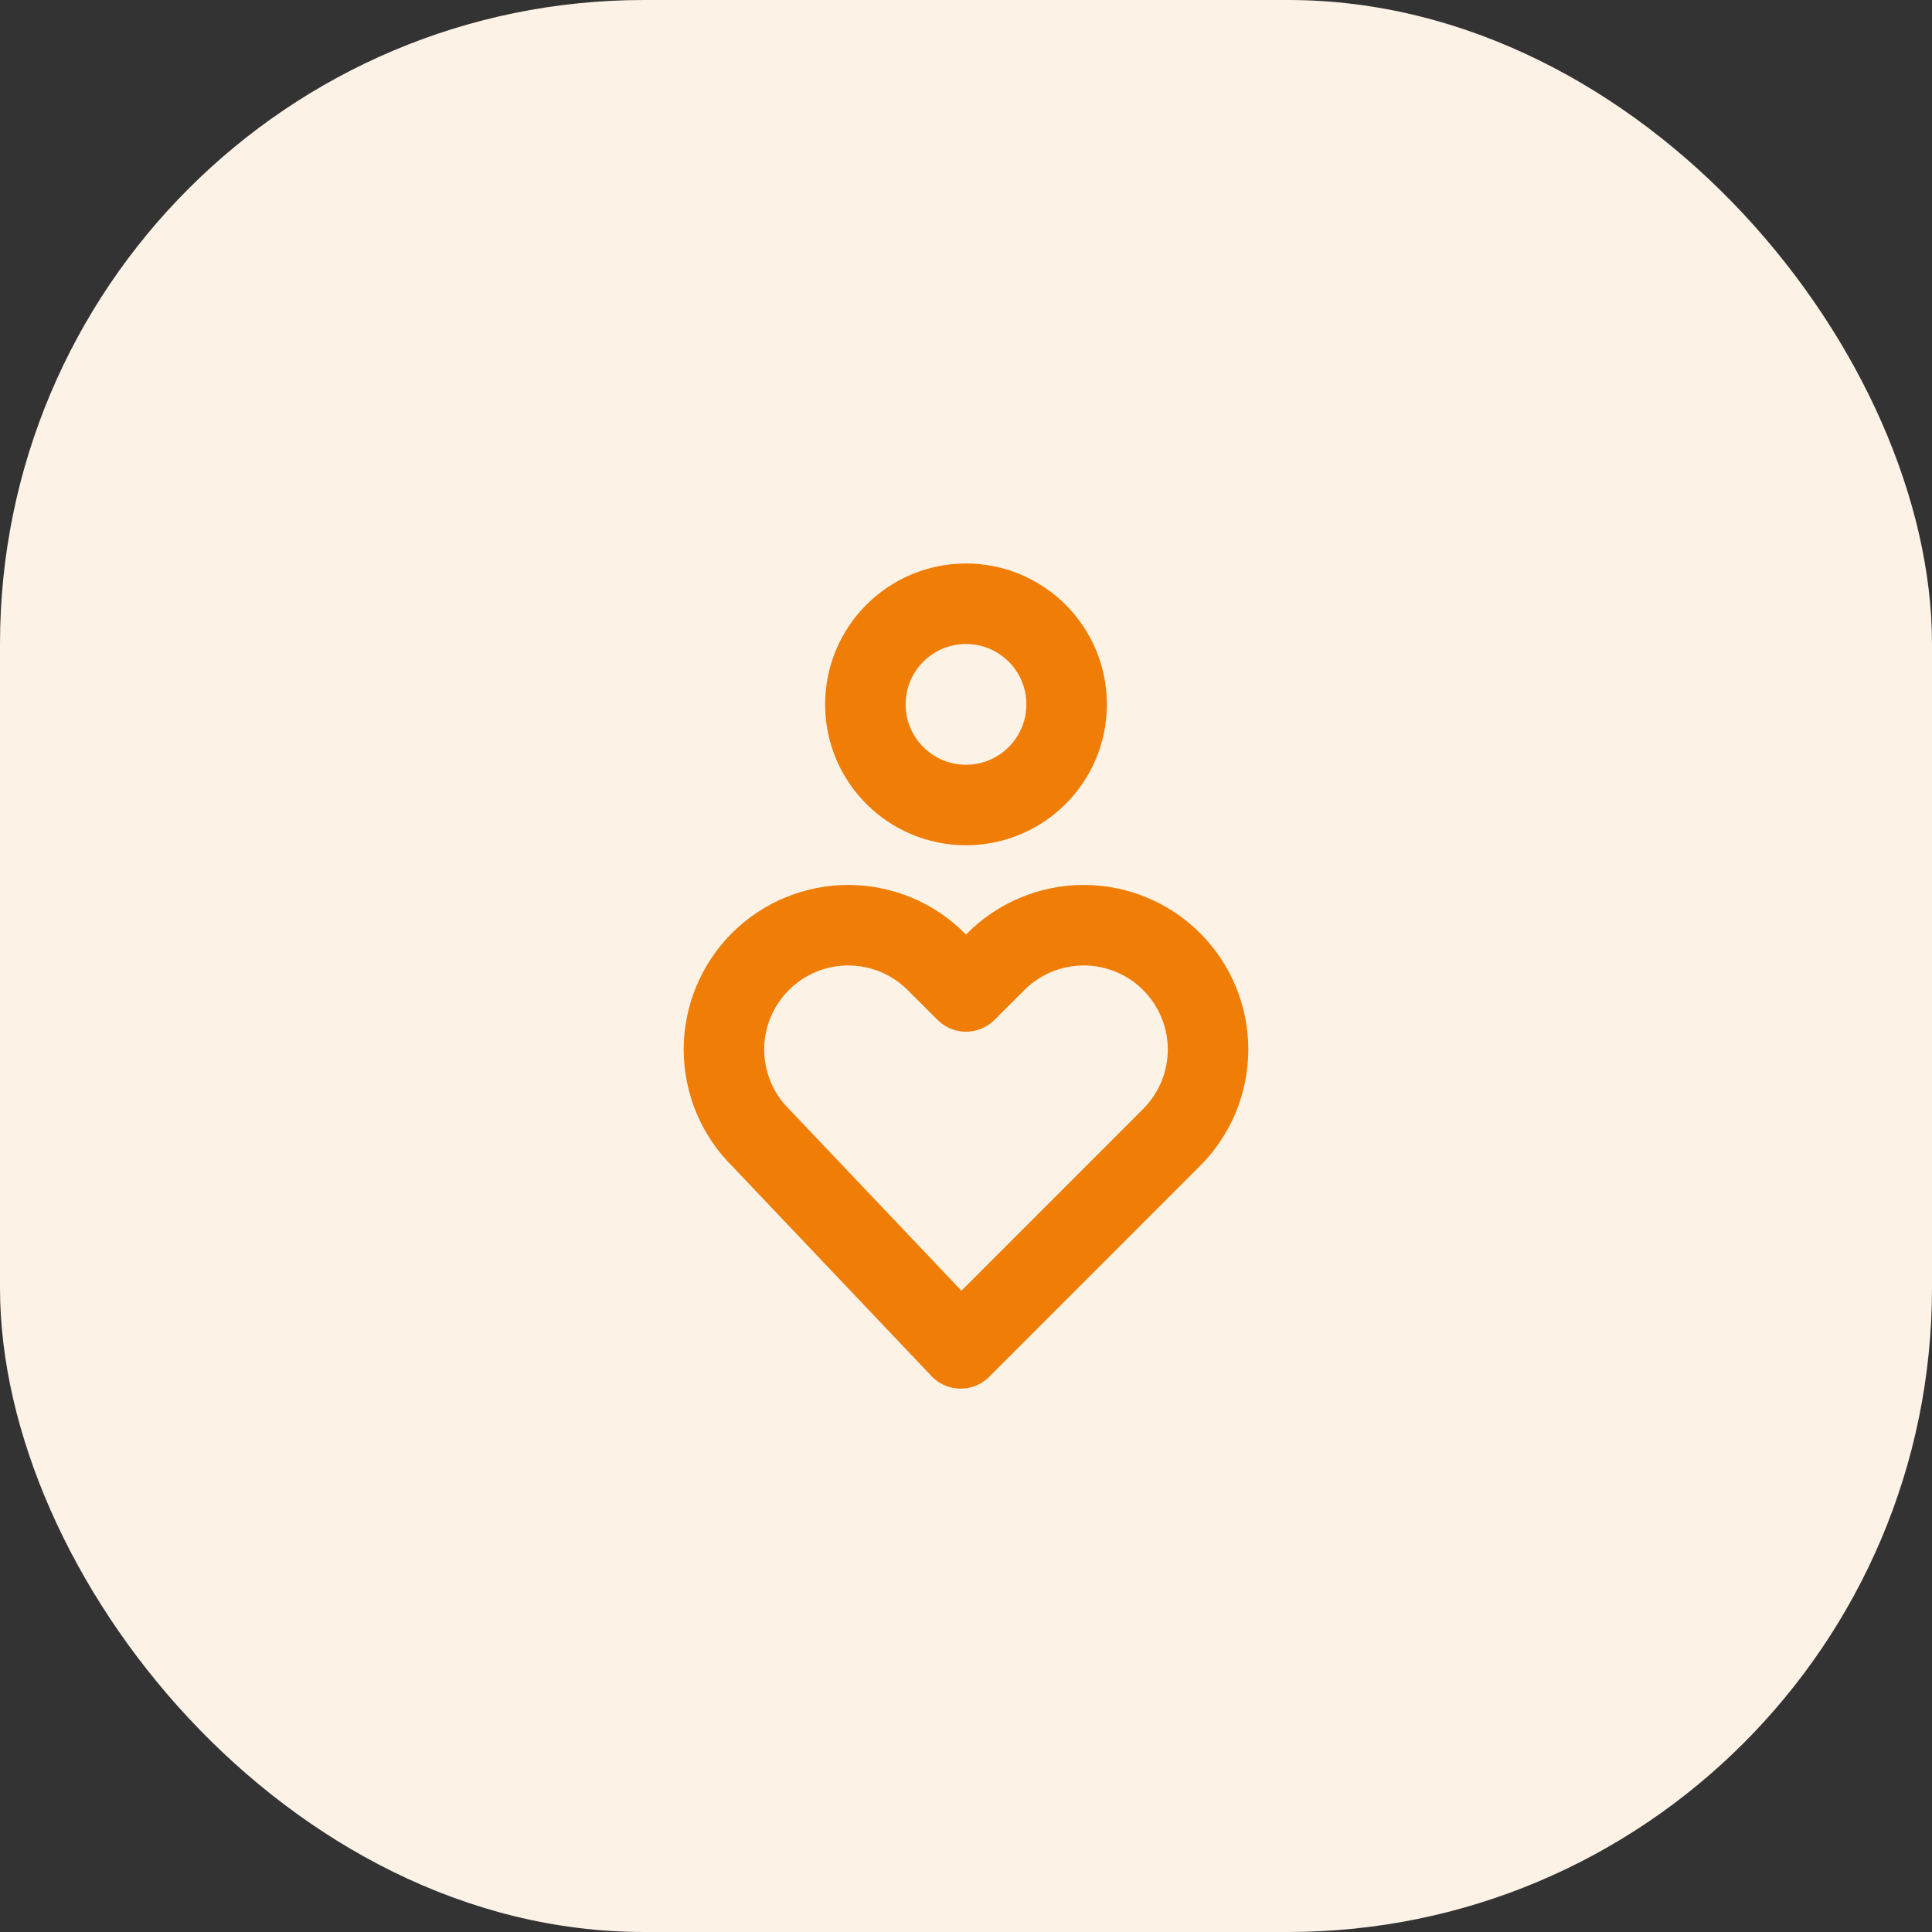
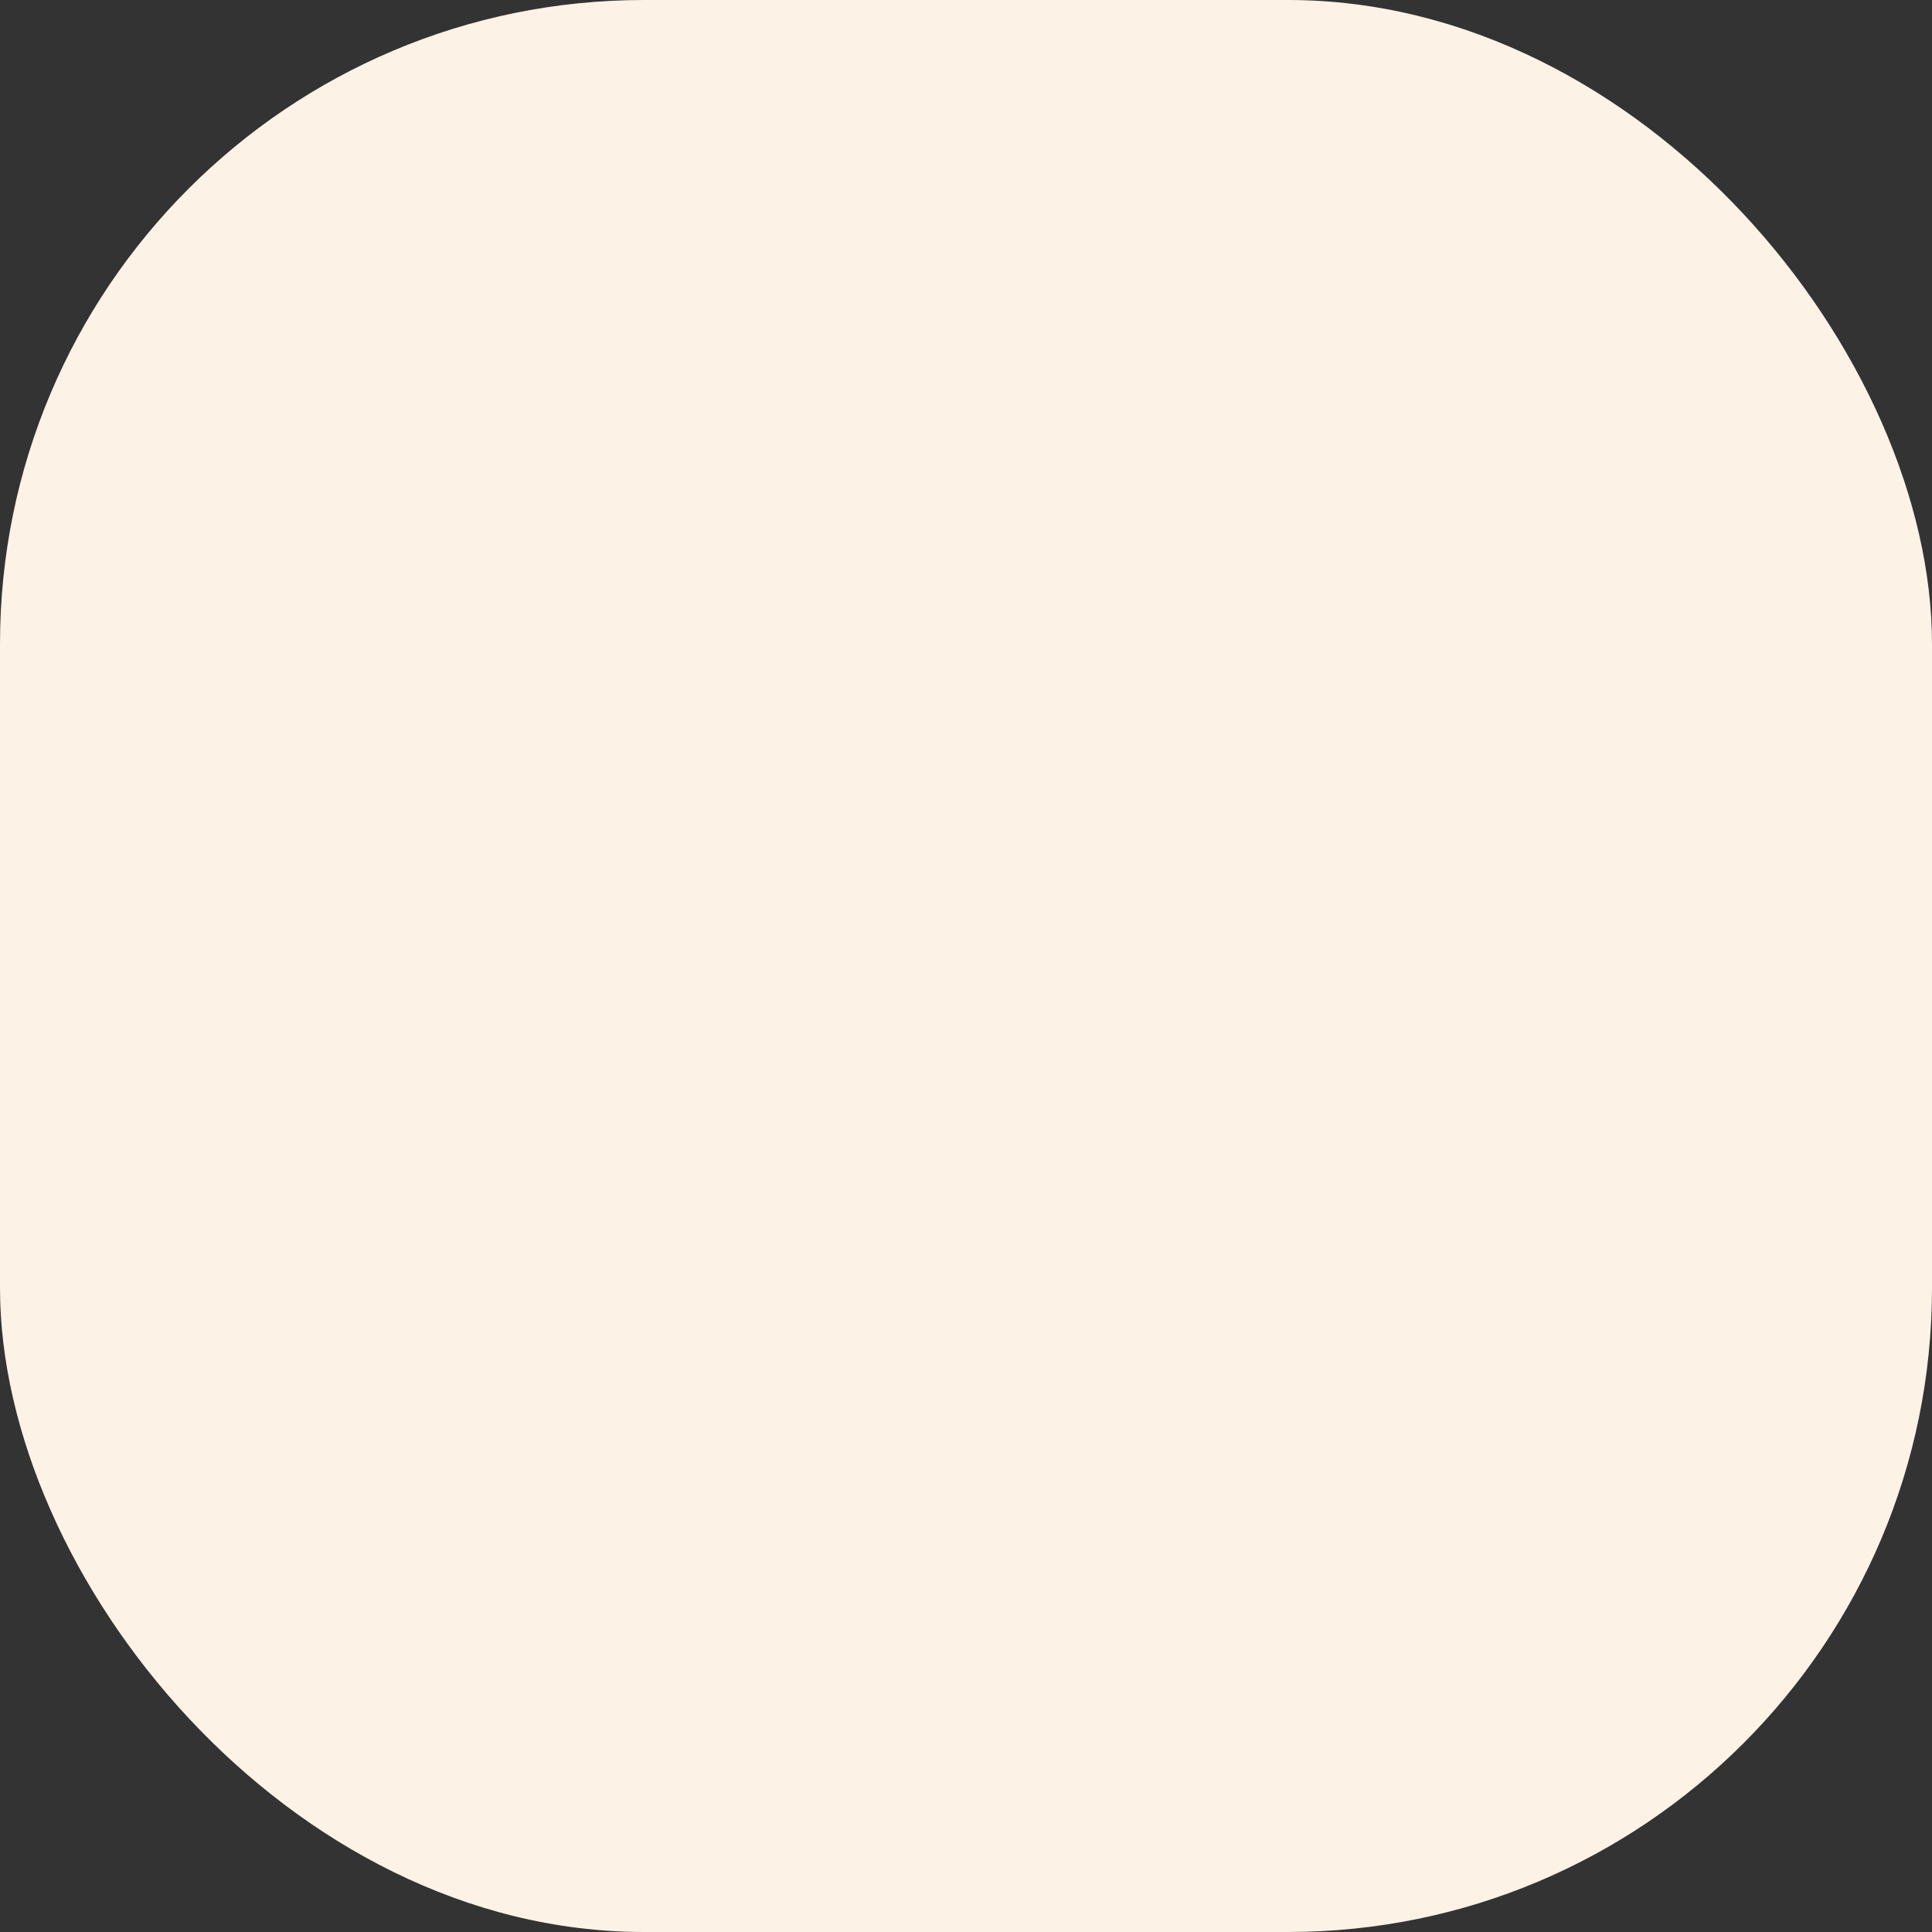
<svg xmlns="http://www.w3.org/2000/svg" width="48" height="48" viewBox="0 0 48 48" fill="none">
  <rect x="0" y="0" width="48" height="48" fill="#333333" stroke="none" />
  <rect width="48" height="48" rx="16" fill="#FDF2E6" />
  <g clip-path="url(#clip0_1955_31374)">
-     <path d="M24 20C25.381 20 26.5 18.881 26.5 17.5C26.5 16.119 25.381 15 24 15C22.619 15 21.5 16.119 21.5 17.5C21.5 18.881 22.619 20 24 20Z" stroke="#EF7D06" stroke-width="2" stroke-linecap="round" stroke-linejoin="round" />
-     <path d="M24 33.368L29.095 28.272C29.385 27.986 29.615 27.645 29.773 27.27C29.93 26.894 30.012 26.491 30.014 26.084C30.015 25.677 29.936 25.274 29.78 24.897C29.625 24.521 29.397 24.179 29.109 23.891C28.821 23.603 28.479 23.375 28.103 23.22C27.726 23.064 27.323 22.985 26.916 22.986C26.508 22.988 26.105 23.07 25.73 23.227C25.355 23.385 25.014 23.615 24.728 23.905L24 24.632L23.272 23.905C22.986 23.615 22.645 23.385 22.27 23.227C21.894 23.07 21.491 22.988 21.084 22.986C20.677 22.985 20.274 23.064 19.897 23.22C19.521 23.375 19.179 23.603 18.891 23.891C18.603 24.179 18.375 24.521 18.22 24.897C18.064 25.274 17.985 25.677 17.986 26.084C17.988 26.491 18.07 26.894 18.227 27.27C18.385 27.645 18.615 27.986 18.905 28.272L23.868 33.5L24 33.368Z" stroke="#EF7D06" stroke-width="2" stroke-linecap="round" stroke-linejoin="round" />
-   </g>
+     </g>
  <defs>
    <clipPath id="clip0_1955_31374">
-       <rect width="24" height="24" fill="white" transform="translate(12 12)" />
-     </clipPath>
+       </clipPath>
  </defs>
</svg>